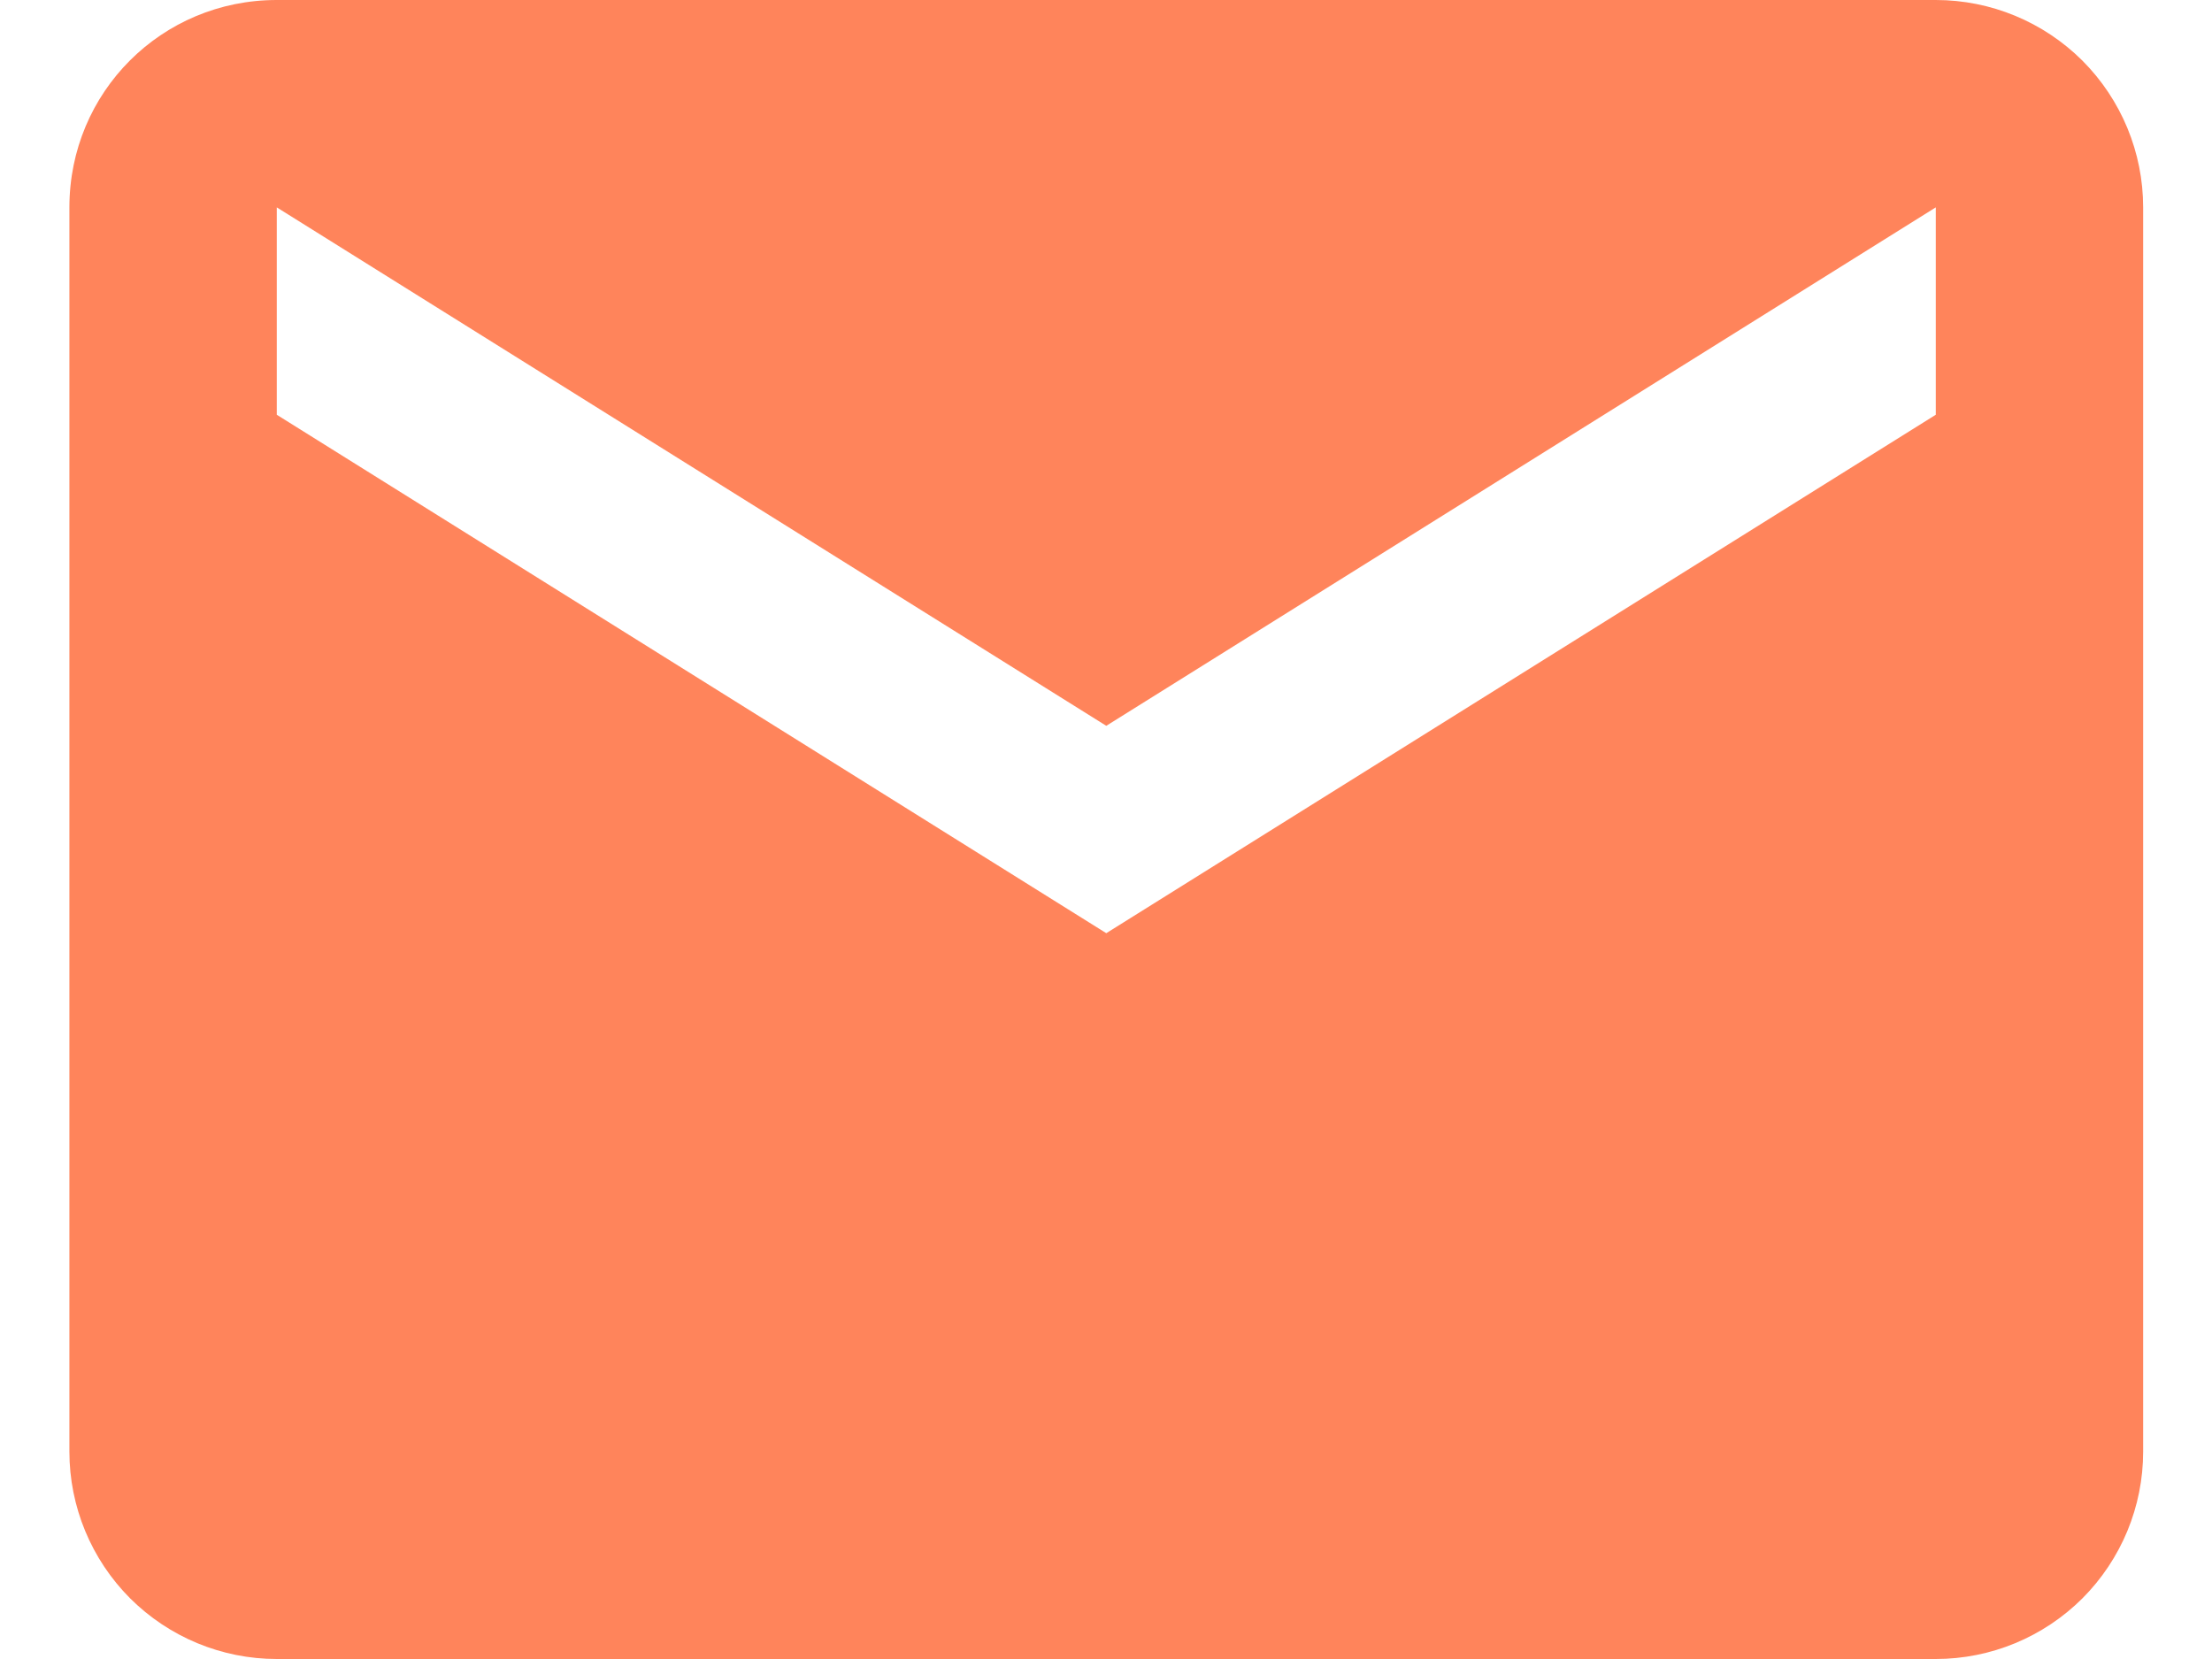
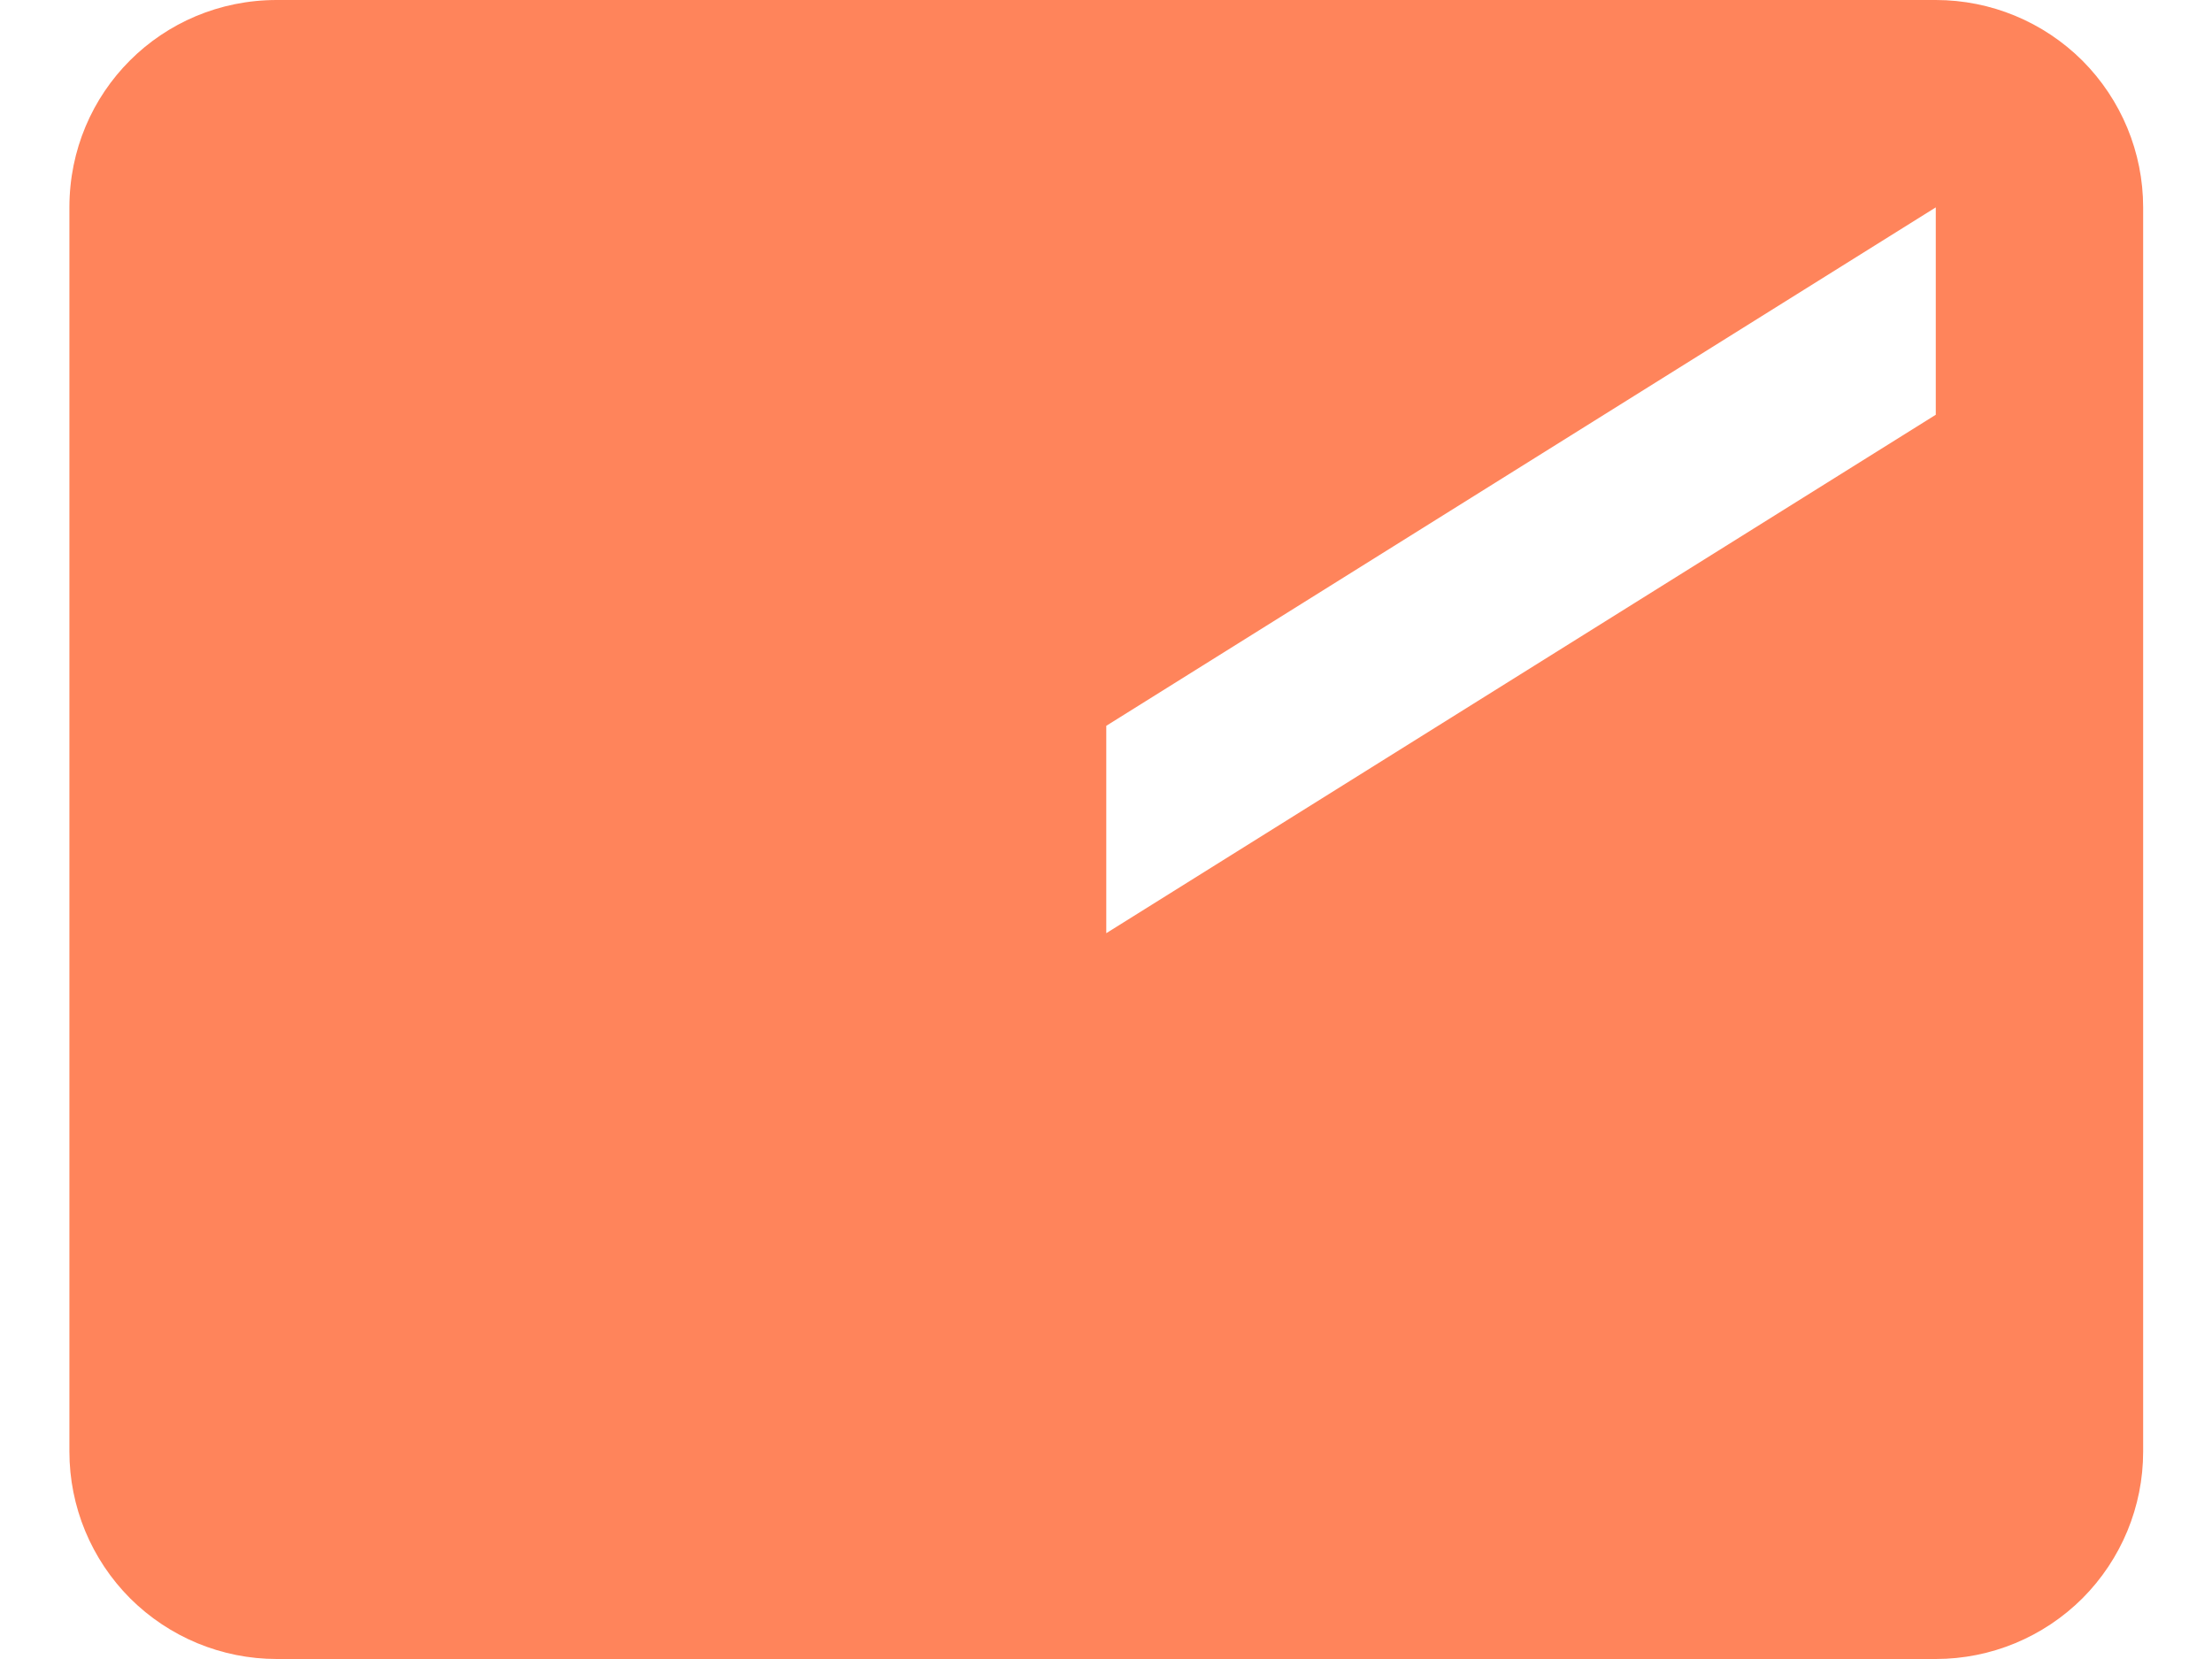
<svg xmlns="http://www.w3.org/2000/svg" width="16" height="12" viewBox="0 0 16 12" fill="none">
-   <path d="M14.002 3L8.002 6.75L2.002 3V1.5L8.002 5.25L14.002 1.5M14.002 0H2.002C1.169 0 0.502 0.667 0.502 1.5V10.5C0.502 10.898 0.66 11.279 0.941 11.561C1.223 11.842 1.604 12 2.002 12H14.002C14.4 12 14.781 11.842 15.063 11.561C15.344 11.279 15.502 10.898 15.502 10.5V1.5C15.502 1.102 15.344 0.721 15.063 0.439C14.781 0.158 14.4 0 14.002 0Z" fill="#FF845B" />
+   <path d="M14.002 3L8.002 6.75V1.5L8.002 5.25L14.002 1.5M14.002 0H2.002C1.169 0 0.502 0.667 0.502 1.5V10.5C0.502 10.898 0.66 11.279 0.941 11.561C1.223 11.842 1.604 12 2.002 12H14.002C14.4 12 14.781 11.842 15.063 11.561C15.344 11.279 15.502 10.898 15.502 10.5V1.5C15.502 1.102 15.344 0.721 15.063 0.439C14.781 0.158 14.4 0 14.002 0Z" fill="#FF845B" />
</svg>